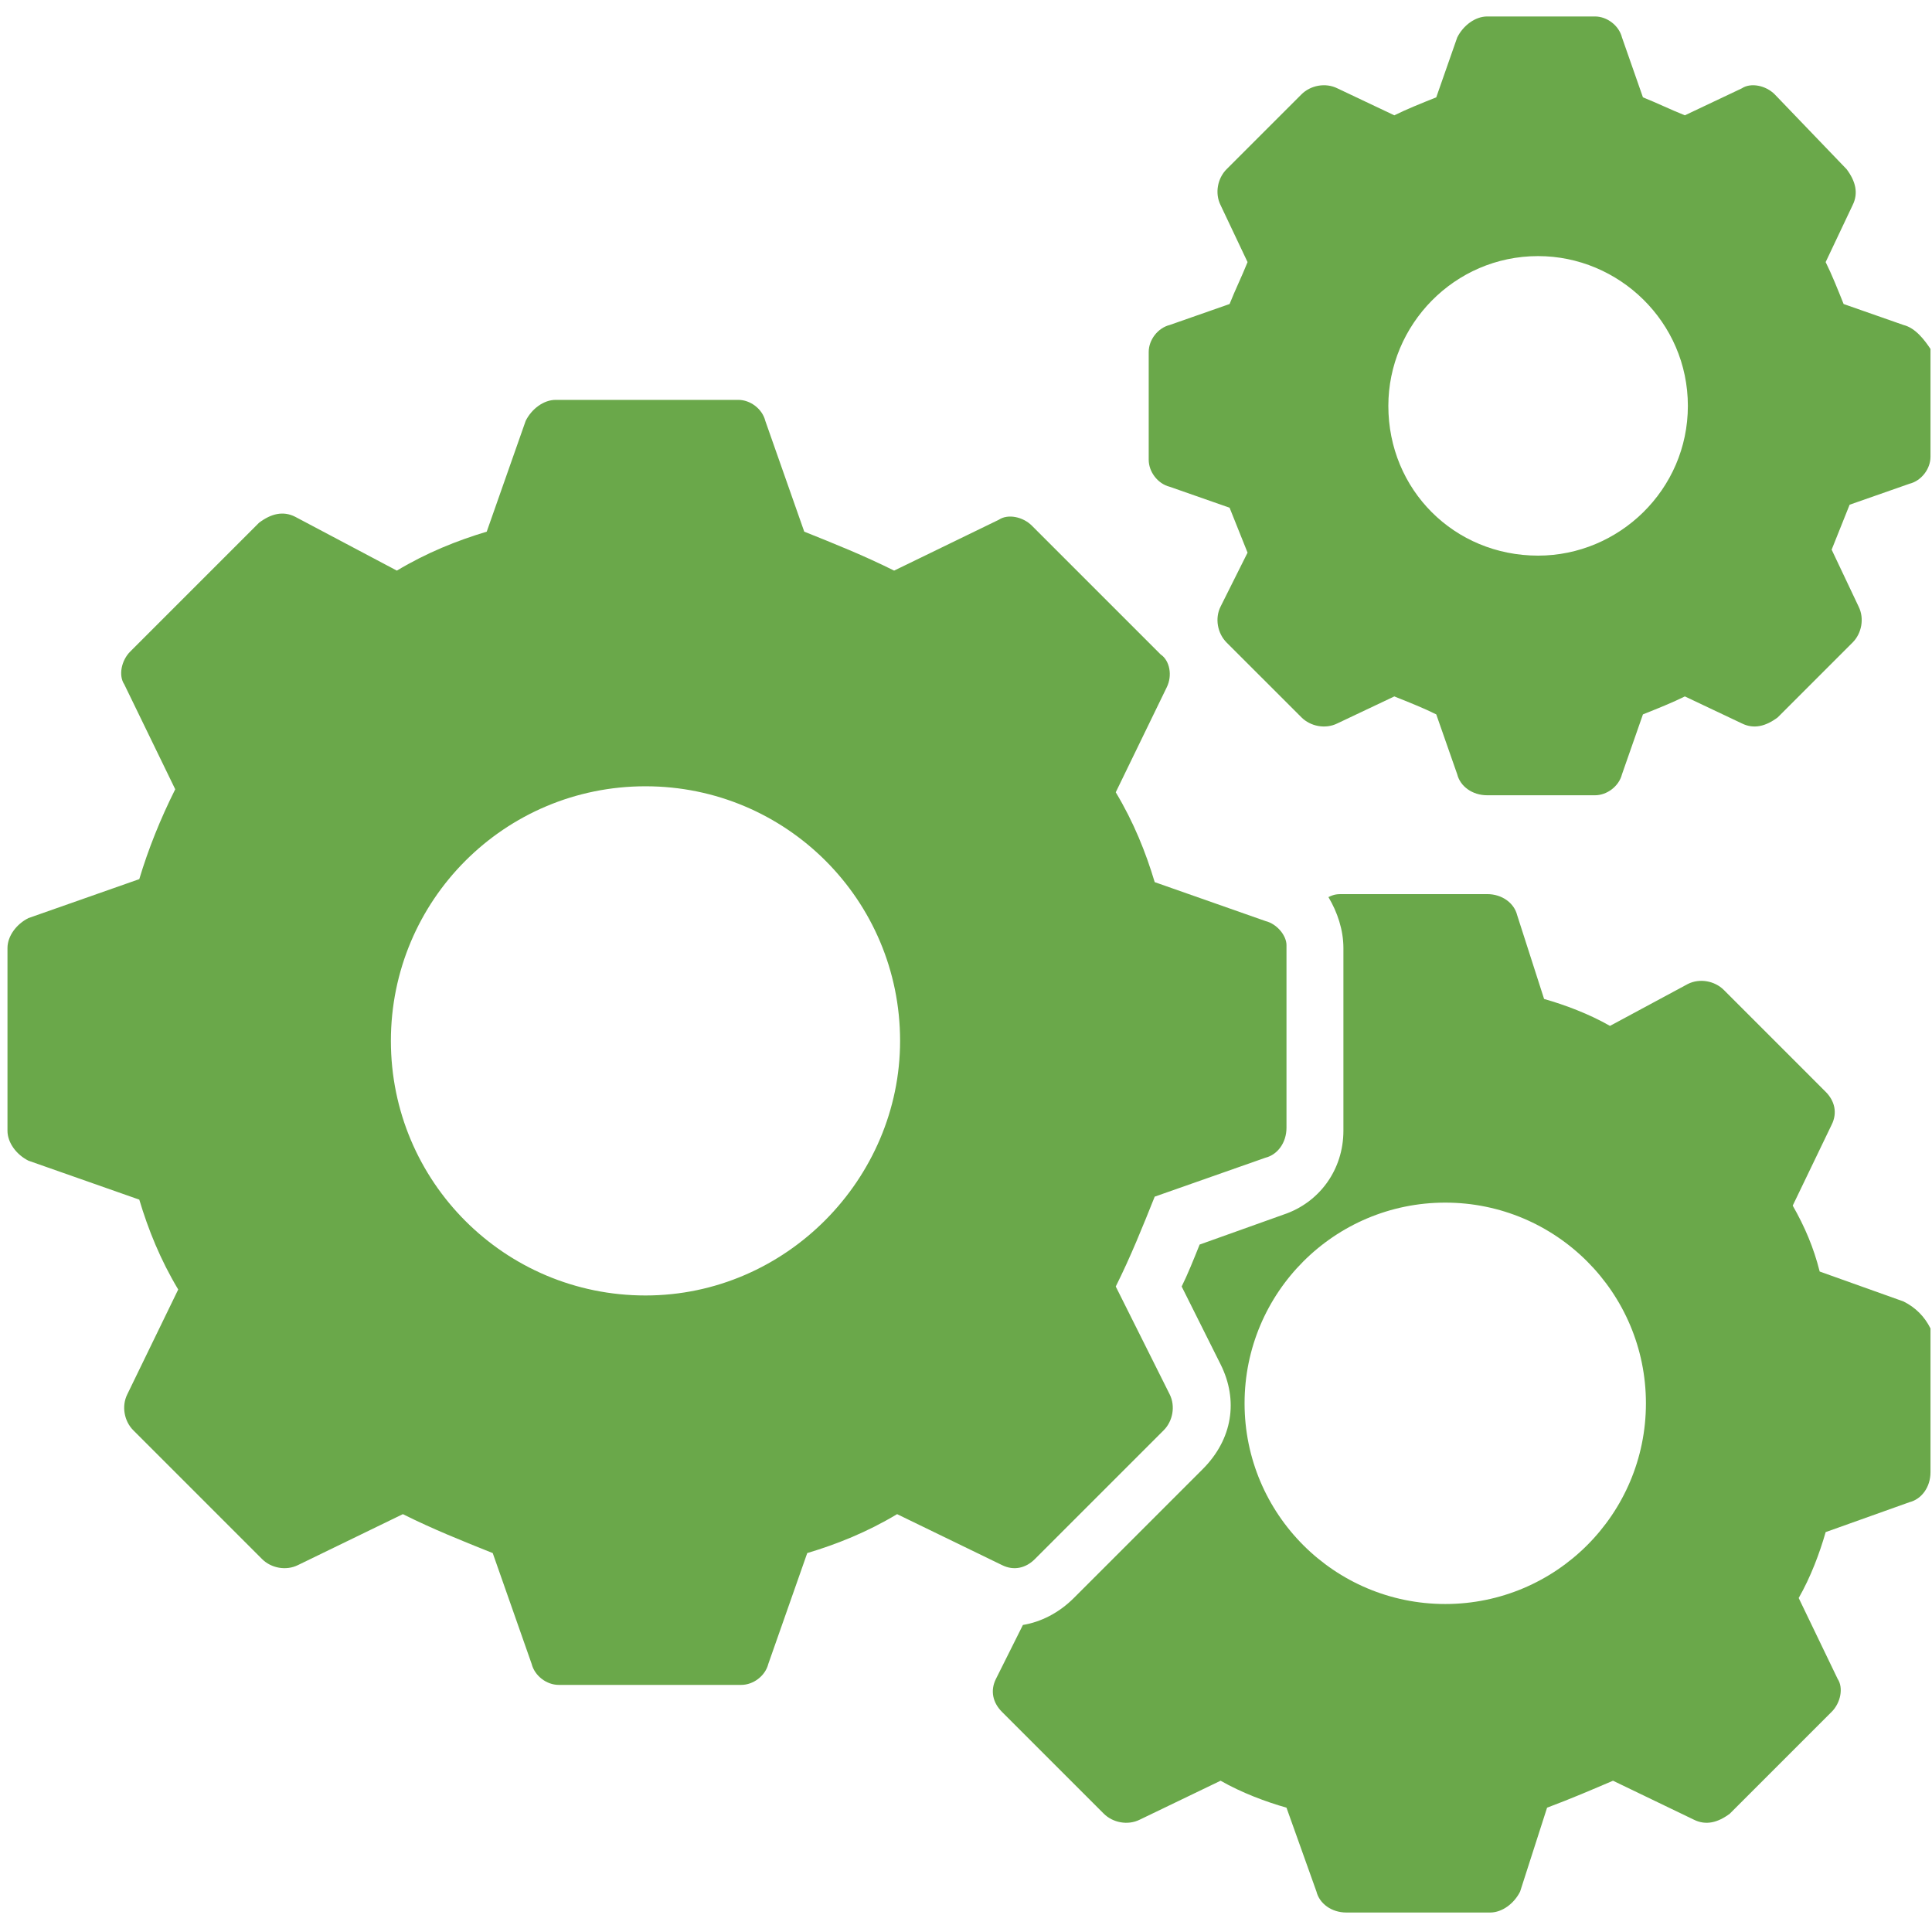
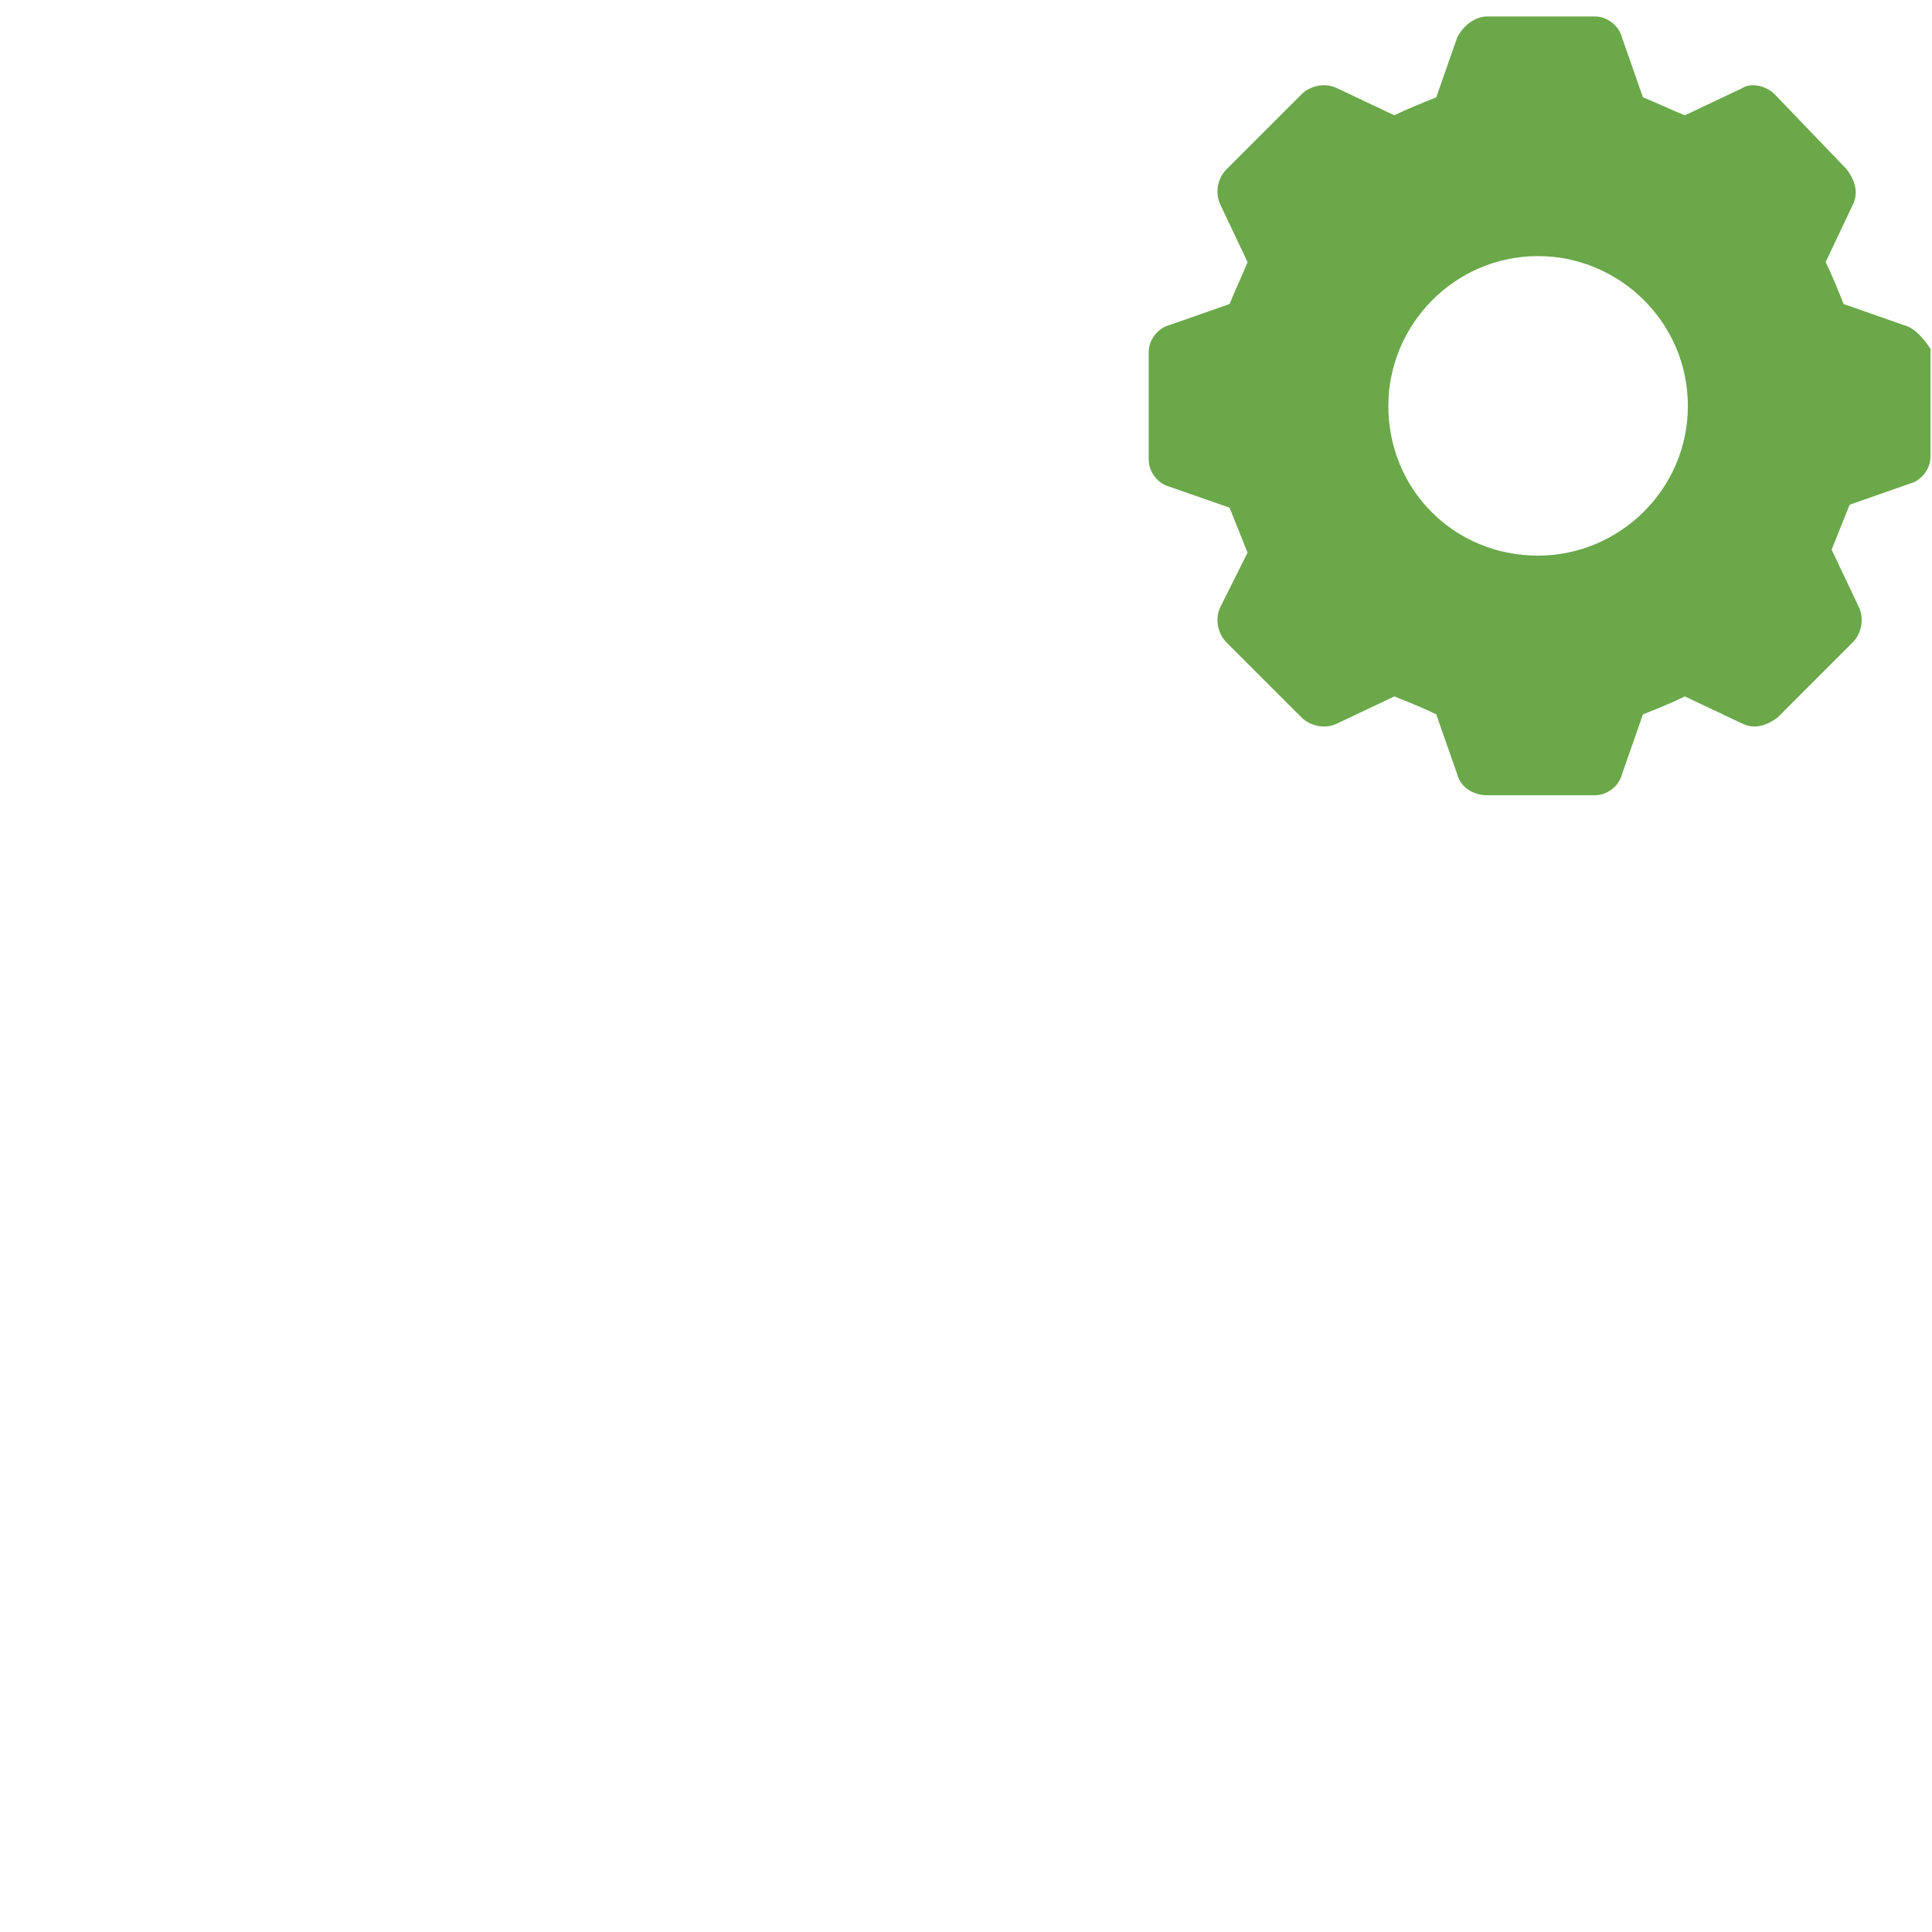
<svg xmlns="http://www.w3.org/2000/svg" width="86" height="86" viewBox="0 0 86 86" fill="none">
-   <path d="M56.333 41L51.4 39.267C51 37.933 50.466 36.6 49.666 35.267L51.933 30.6C52.2 30.067 52.066 29.4 51.666 29.133L45.933 23.4C45.533 23 44.866 22.866 44.466 23.133L39.8 25.4C38.466 24.733 37.133 24.2 35.8 23.666L34.066 18.733C33.933 18.2 33.4 17.8 32.866 17.8H24.733C24.2 17.8 23.666 18.2 23.4 18.733L21.666 23.666C20.333 24.067 19 24.6 17.666 25.4L13.133 23C12.6 22.733 12.066 22.866 11.533 23.267L5.8 29C5.4 29.4 5.266 30.067 5.533 30.466L7.8 35.133C7.133 36.467 6.6 37.8 6.2 39.133L1.266 40.867C0.733 41.133 0.333 41.666 0.333 42.2V50.333C0.333 50.867 0.733 51.4 1.266 51.666L6.2 53.4C6.6 54.733 7.133 56.066 7.933 57.4L5.666 62.066C5.4 62.6 5.533 63.267 5.933 63.666L11.666 69.4C12.066 69.8 12.733 69.933 13.266 69.666L17.933 67.4C19.266 68.067 20.6 68.6 21.933 69.133L23.666 74.067C23.8 74.6 24.333 75 24.866 75H33C33.533 75 34.066 74.6 34.2 74.067L35.933 69.133C37.266 68.733 38.6 68.2 39.933 67.4L44.6 69.666C45.133 69.933 45.666 69.8 46.066 69.4L51.8 63.666C52.2 63.267 52.333 62.6 52.066 62.066L49.666 57.267C50.333 55.933 50.866 54.6 51.4 53.267L56.333 51.533C56.866 51.4 57.266 50.867 57.266 50.2V42.066C57.266 41.666 56.866 41.133 56.333 41ZM28.733 57.666C22.466 57.666 17.4 52.6 17.4 46.333C17.4 40.066 22.466 35 28.733 35C35 35 40.066 40.066 40.066 46.333C40.066 52.467 35 57.666 28.733 57.666Z" fill="#6AA84A" />
  <path d="M84.733 14.467L82.066 13.533C81.799 12.867 81.533 12.2 81.266 11.667L82.466 9.133C82.733 8.6 82.6 8.067 82.2 7.533L78.999 4.2C78.6 3.8 77.933 3.667 77.533 3.933L74.999 5.133C74.333 4.867 73.799 4.6 73.133 4.333L72.2 1.667C72.066 1.133 71.533 0.733 70.999 0.733H66.2C65.666 0.733 65.133 1.133 64.866 1.667L63.933 4.333C63.266 4.6 62.599 4.867 62.066 5.133L59.533 3.933C58.999 3.667 58.333 3.8 57.933 4.2L54.599 7.533C54.2 7.933 54.066 8.6 54.333 9.133L55.533 11.667C55.266 12.333 54.999 12.867 54.733 13.533L52.066 14.467C51.533 14.6 51.133 15.133 51.133 15.667V20.467C51.133 21 51.533 21.533 52.066 21.667L54.733 22.6C54.999 23.267 55.266 23.933 55.533 24.6L54.333 27C54.066 27.533 54.2 28.2 54.599 28.6L57.933 31.933C58.333 32.333 58.999 32.467 59.533 32.2L62.066 31C62.733 31.267 63.4 31.533 63.933 31.8L64.866 34.467C64.999 35 65.533 35.4 66.2 35.4H70.999C71.533 35.4 72.066 35 72.2 34.467L73.133 31.8C73.799 31.533 74.466 31.267 74.999 31L77.533 32.2C78.066 32.467 78.6 32.333 79.133 31.933L82.466 28.6C82.866 28.2 82.999 27.533 82.733 27L81.533 24.467C81.799 23.8 82.066 23.133 82.333 22.467L84.999 21.533C85.533 21.4 85.933 20.867 85.933 20.333V15.533C85.666 15.133 85.266 14.6 84.733 14.467ZM68.466 24.733C64.733 24.733 61.8 21.8 61.8 18.067C61.8 14.467 64.733 11.4 68.466 11.4C72.066 11.4 75.133 14.333 75.133 18.067C75.133 21.8 72.066 24.733 68.466 24.733Z" fill="#6AA84A" />
-   <path d="M84.733 57.933L81 56.6C80.733 55.533 80.333 54.6 79.8 53.666L81.533 50.066C81.8 49.533 81.666 49 81.266 48.6L76.733 44.066C76.333 43.666 75.666 43.533 75.133 43.8L71.666 45.666C70.733 45.133 69.666 44.733 68.733 44.467L67.533 40.733C67.4 40.2 66.866 39.8 66.2 39.8H59.8C59.533 39.8 59.4 39.8 59.133 39.933C59.533 40.6 59.8 41.4 59.8 42.2V50.333C59.8 52.066 58.733 53.533 57.133 54.066L53.4 55.4C53.133 56.066 52.866 56.733 52.6 57.267L54.333 60.733C55.133 62.333 54.866 64.067 53.533 65.4L47.8 71.133C47.133 71.8 46.333 72.2 45.533 72.333L44.333 74.733C44.066 75.266 44.2 75.8 44.6 76.2L49.133 80.733C49.533 81.133 50.2 81.266 50.733 81L54.333 79.266C55.266 79.8 56.333 80.2 57.266 80.466L58.6 84.2C58.733 84.733 59.266 85.133 59.933 85.133H66.333C66.866 85.133 67.4 84.733 67.666 84.2L68.866 80.466C69.933 80.067 70.866 79.666 71.8 79.266L75.4 81C75.933 81.266 76.466 81.133 77 80.733L81.533 76.2C81.933 75.8 82.066 75.133 81.8 74.733L80.066 71.133C80.6 70.2 81 69.133 81.266 68.2L85 66.867C85.533 66.733 85.933 66.2 85.933 65.533V59.133C85.666 58.6 85.266 58.2 84.733 57.933ZM64.333 71.4C59.4 71.4 55.4 67.4 55.4 62.467C55.4 57.533 59.4 53.533 64.333 53.533C69.266 53.533 73.266 57.533 73.266 62.467C73.266 67.4 69.266 71.4 64.333 71.4Z" fill="#6AA84A" />
</svg>